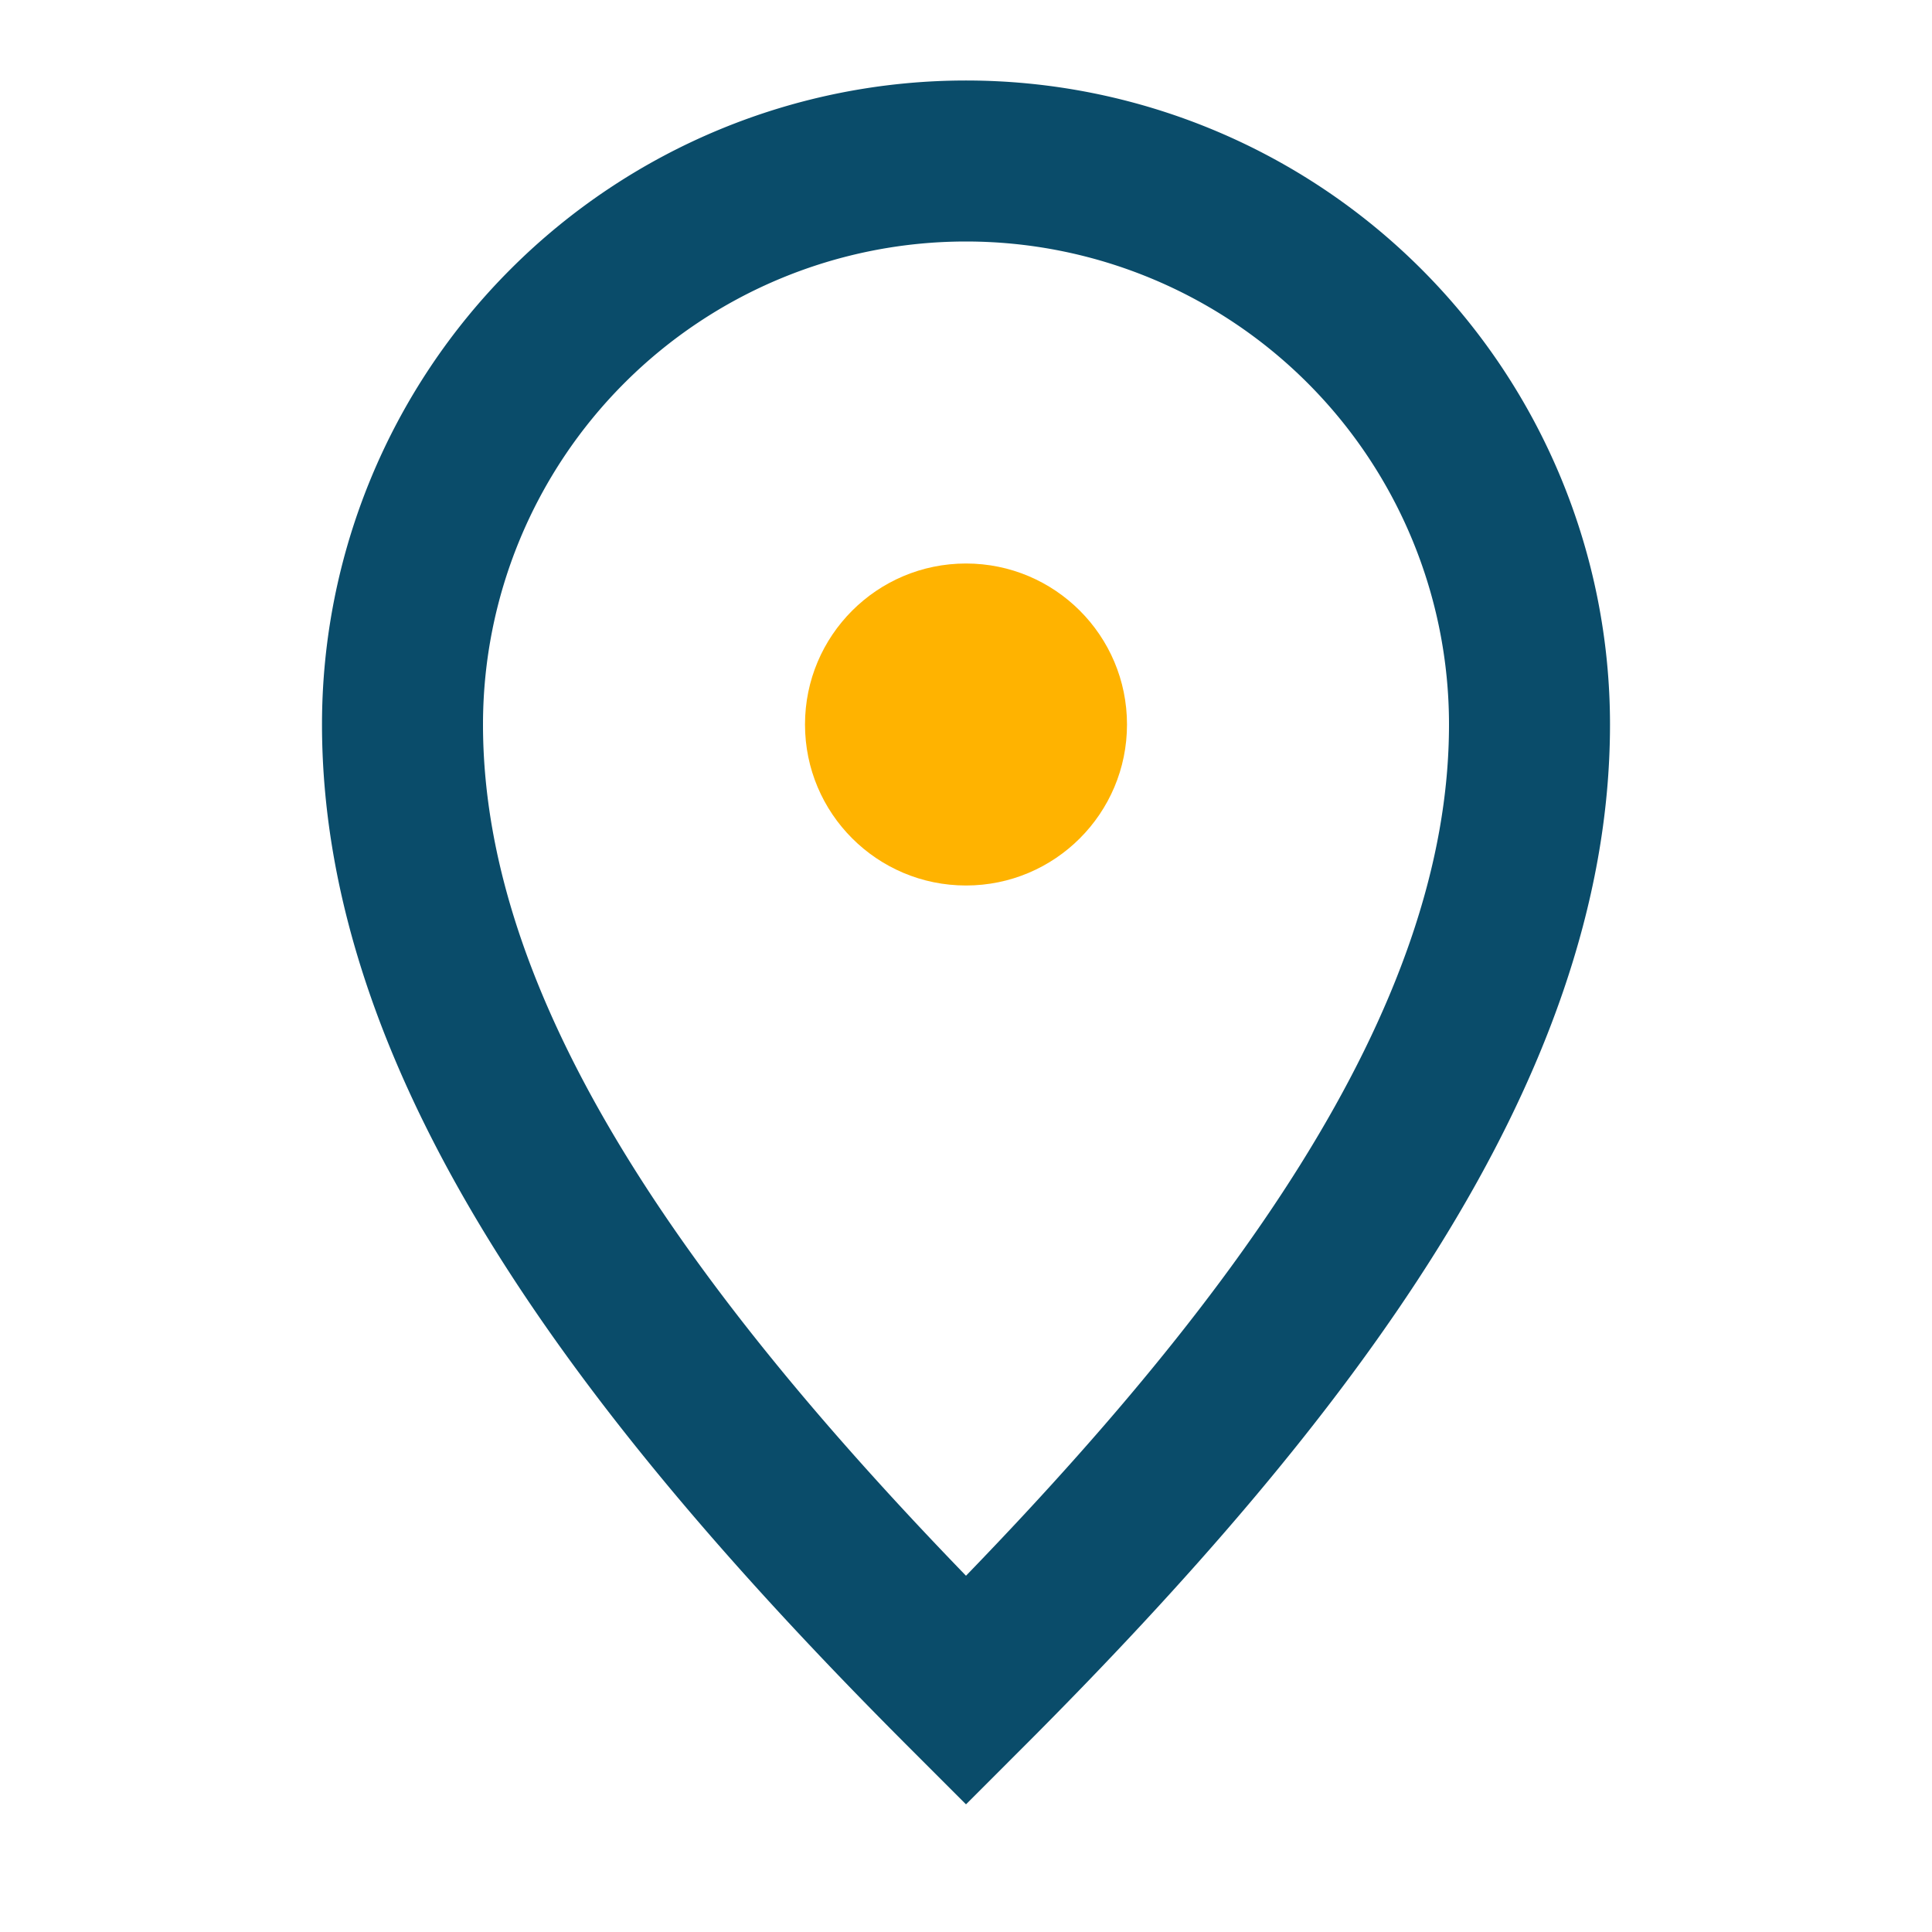
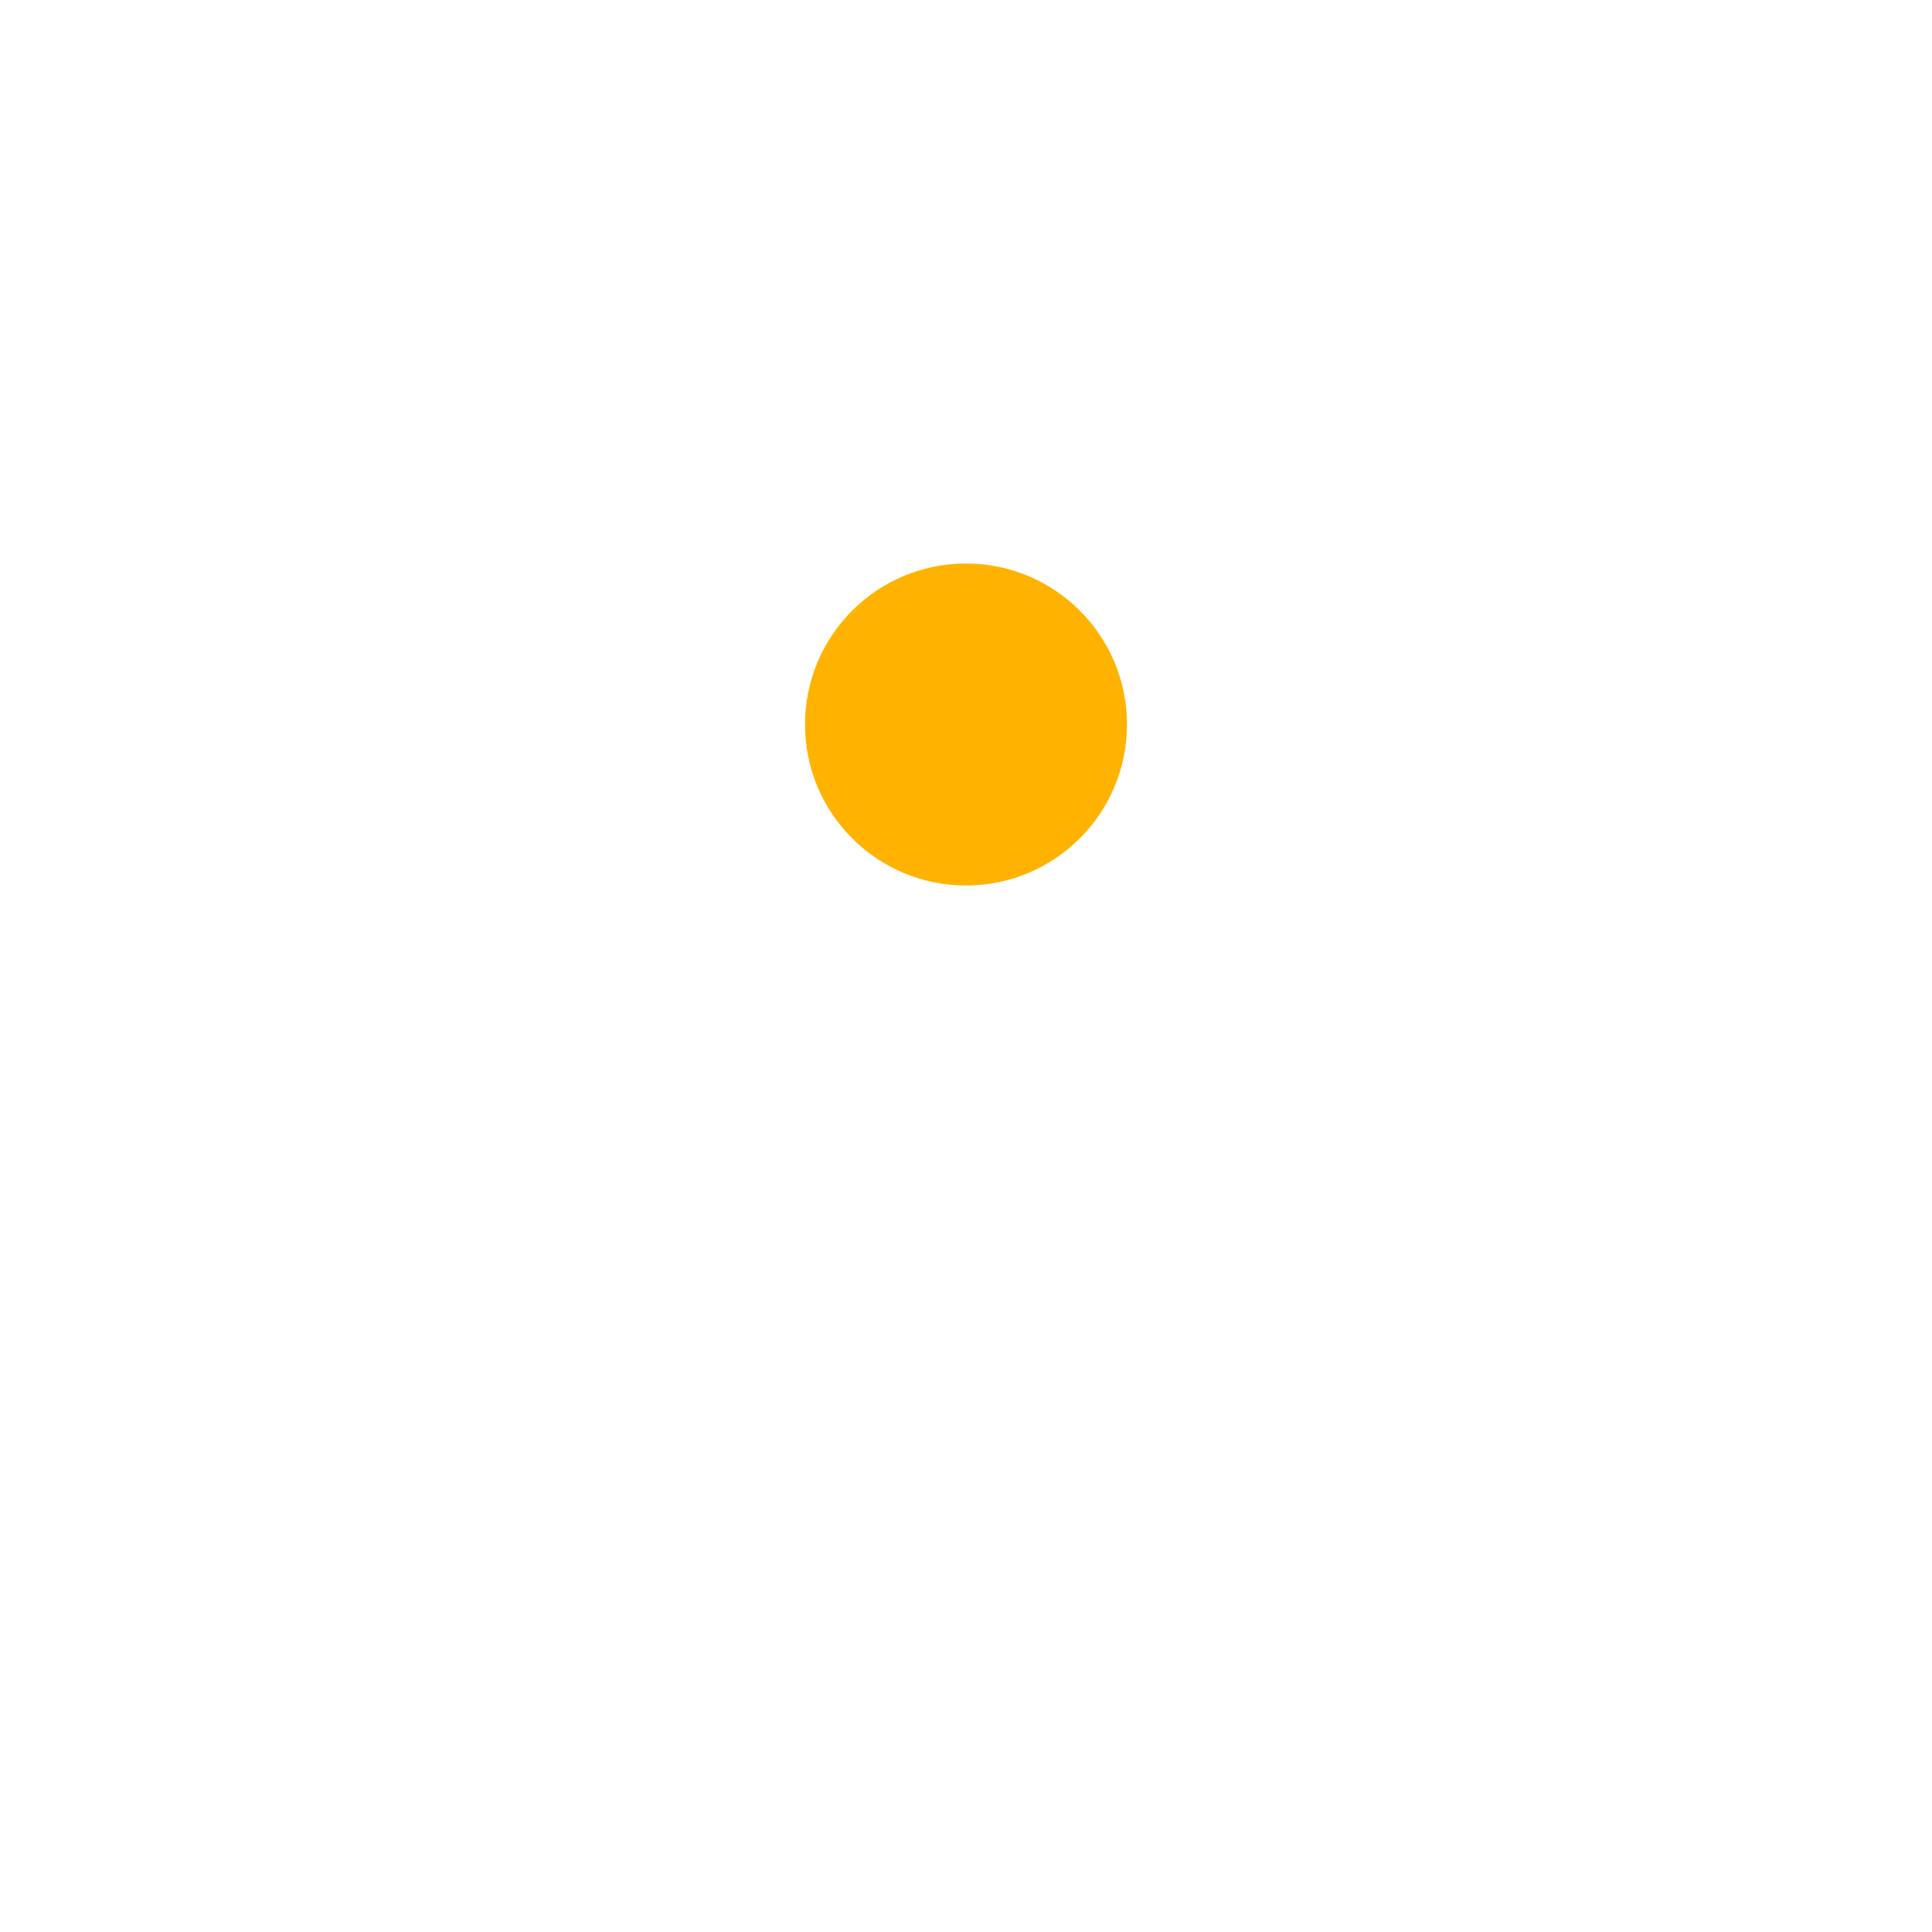
<svg xmlns="http://www.w3.org/2000/svg" width="24" height="24" viewBox="0 0 24 24">
-   <path d="M12 21c-4-4-7-8-7-12a7 7 0 1 1 14 0c0 4-3 8-7 12z" fill="none" stroke="#0A4C6A" stroke-width="2" />
  <circle cx="12" cy="9" r="2" fill="#FFB300" />
</svg>